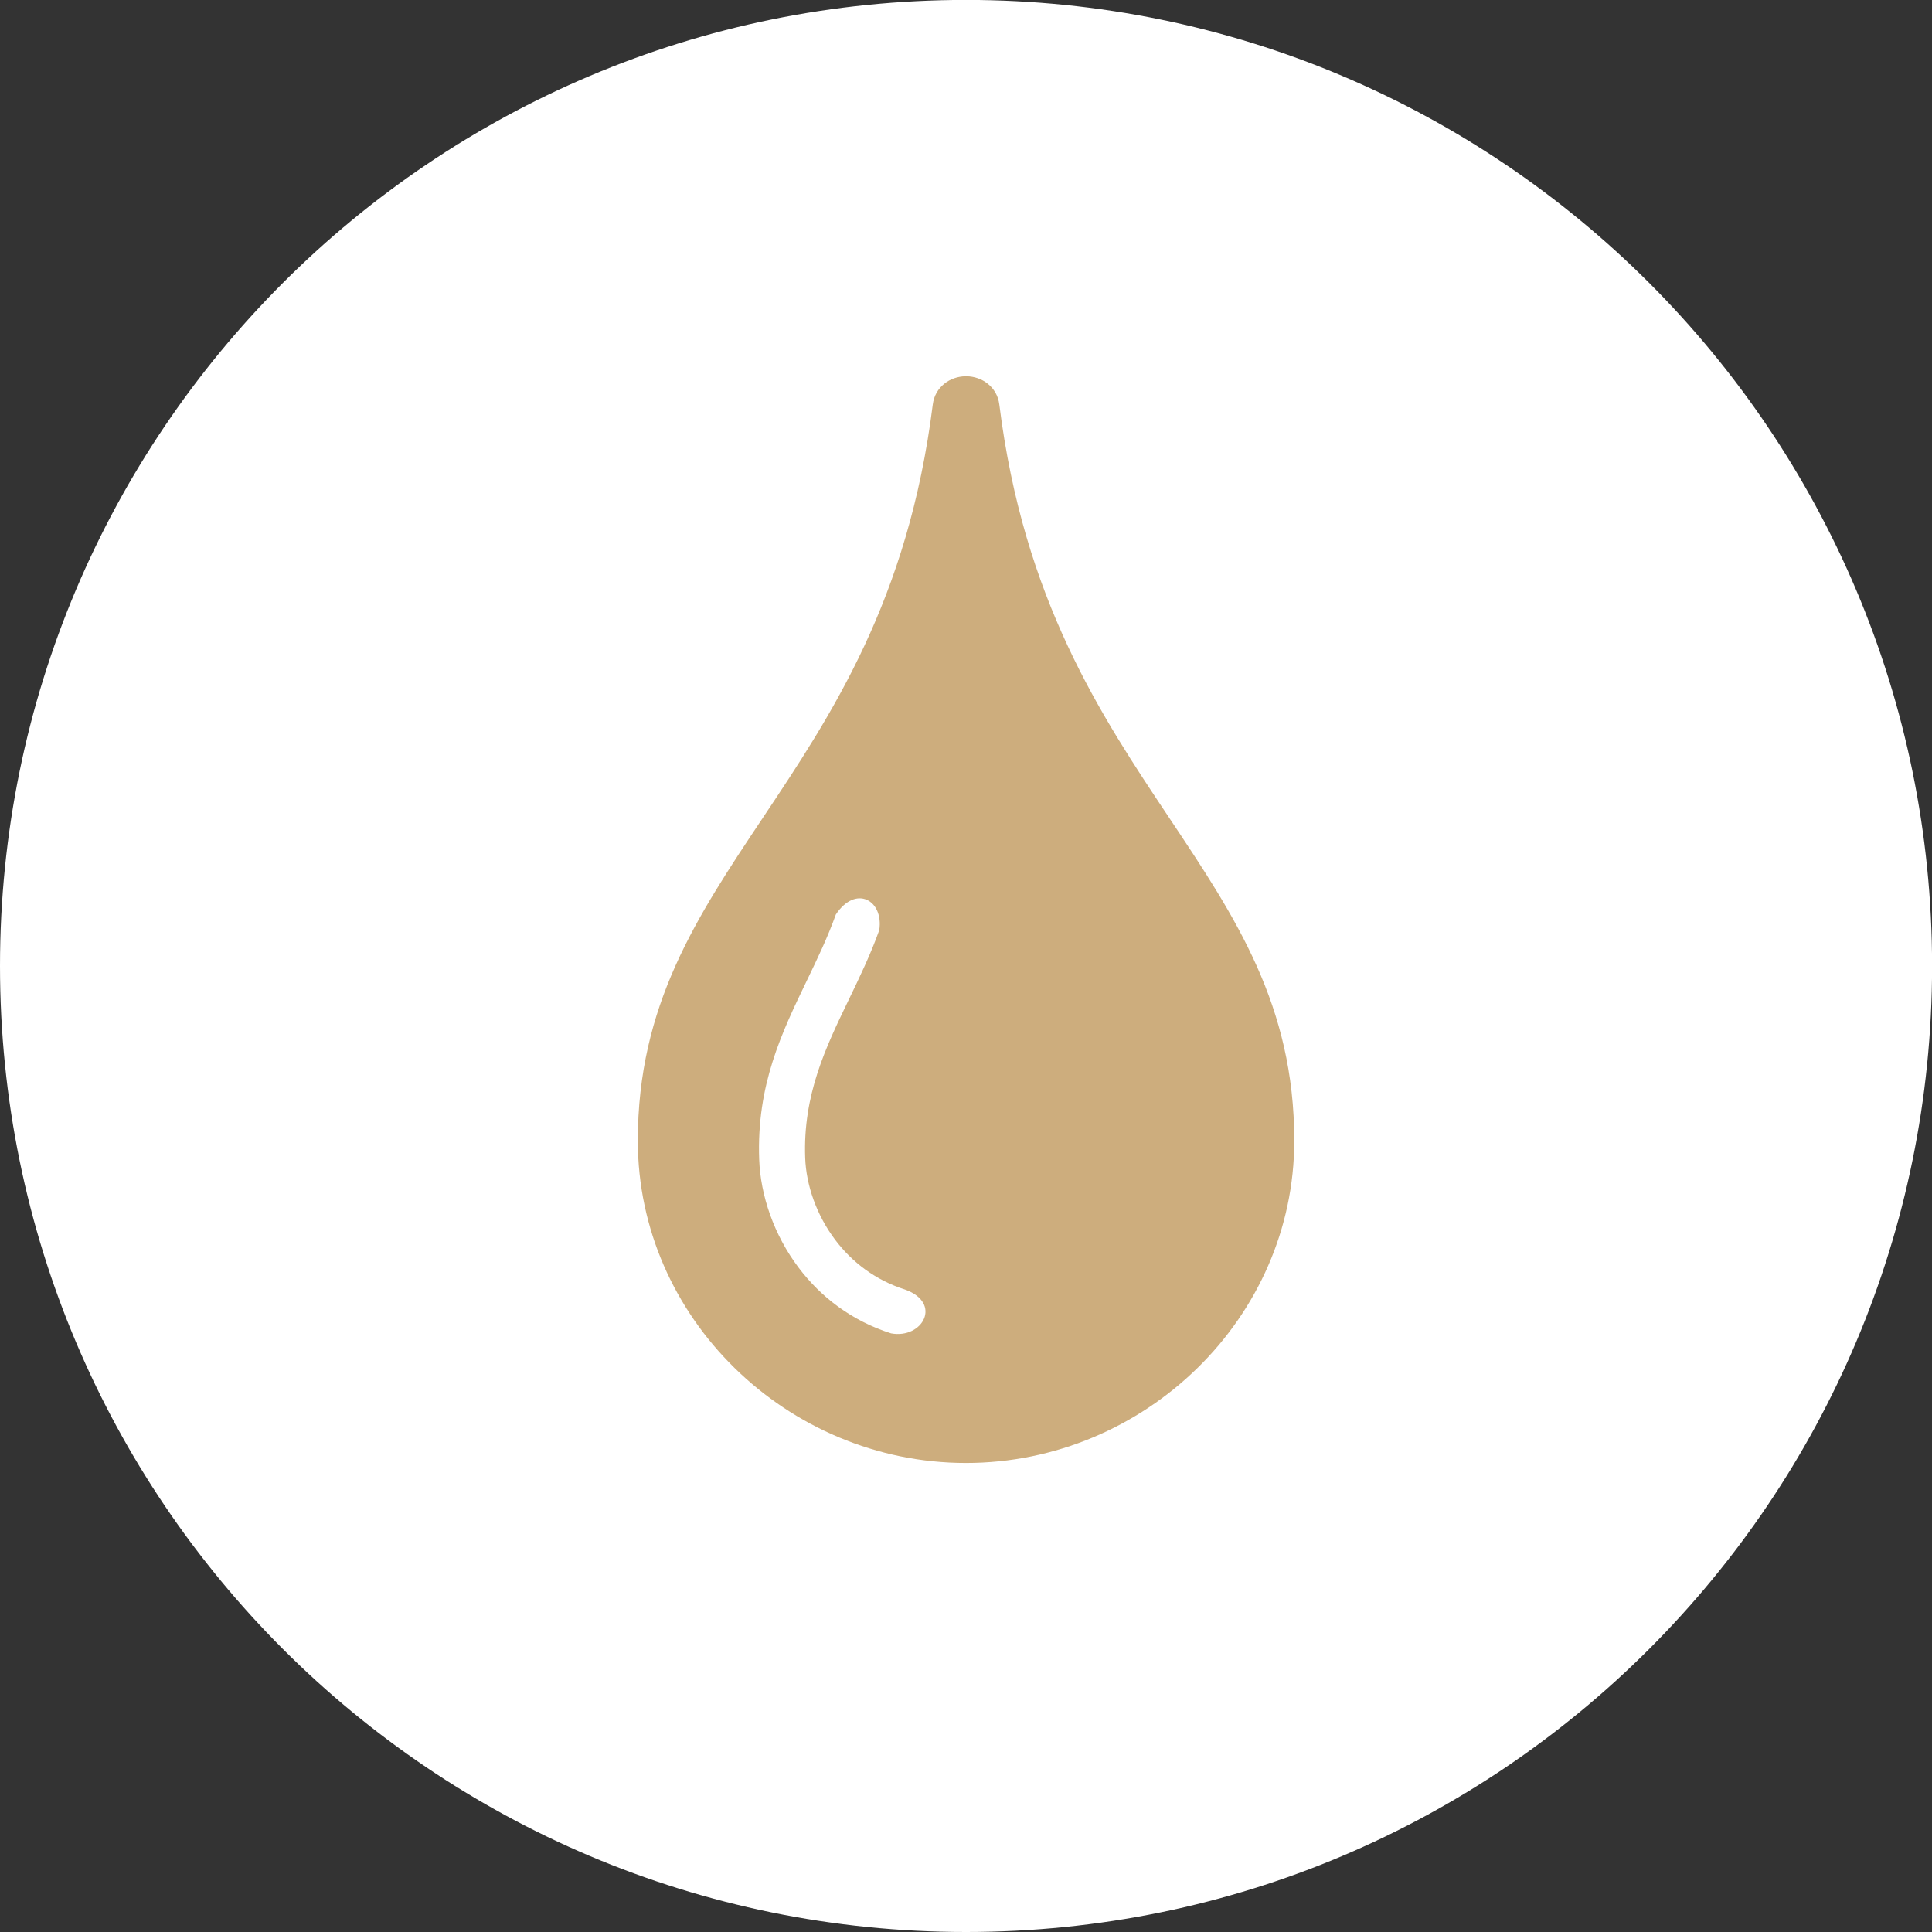
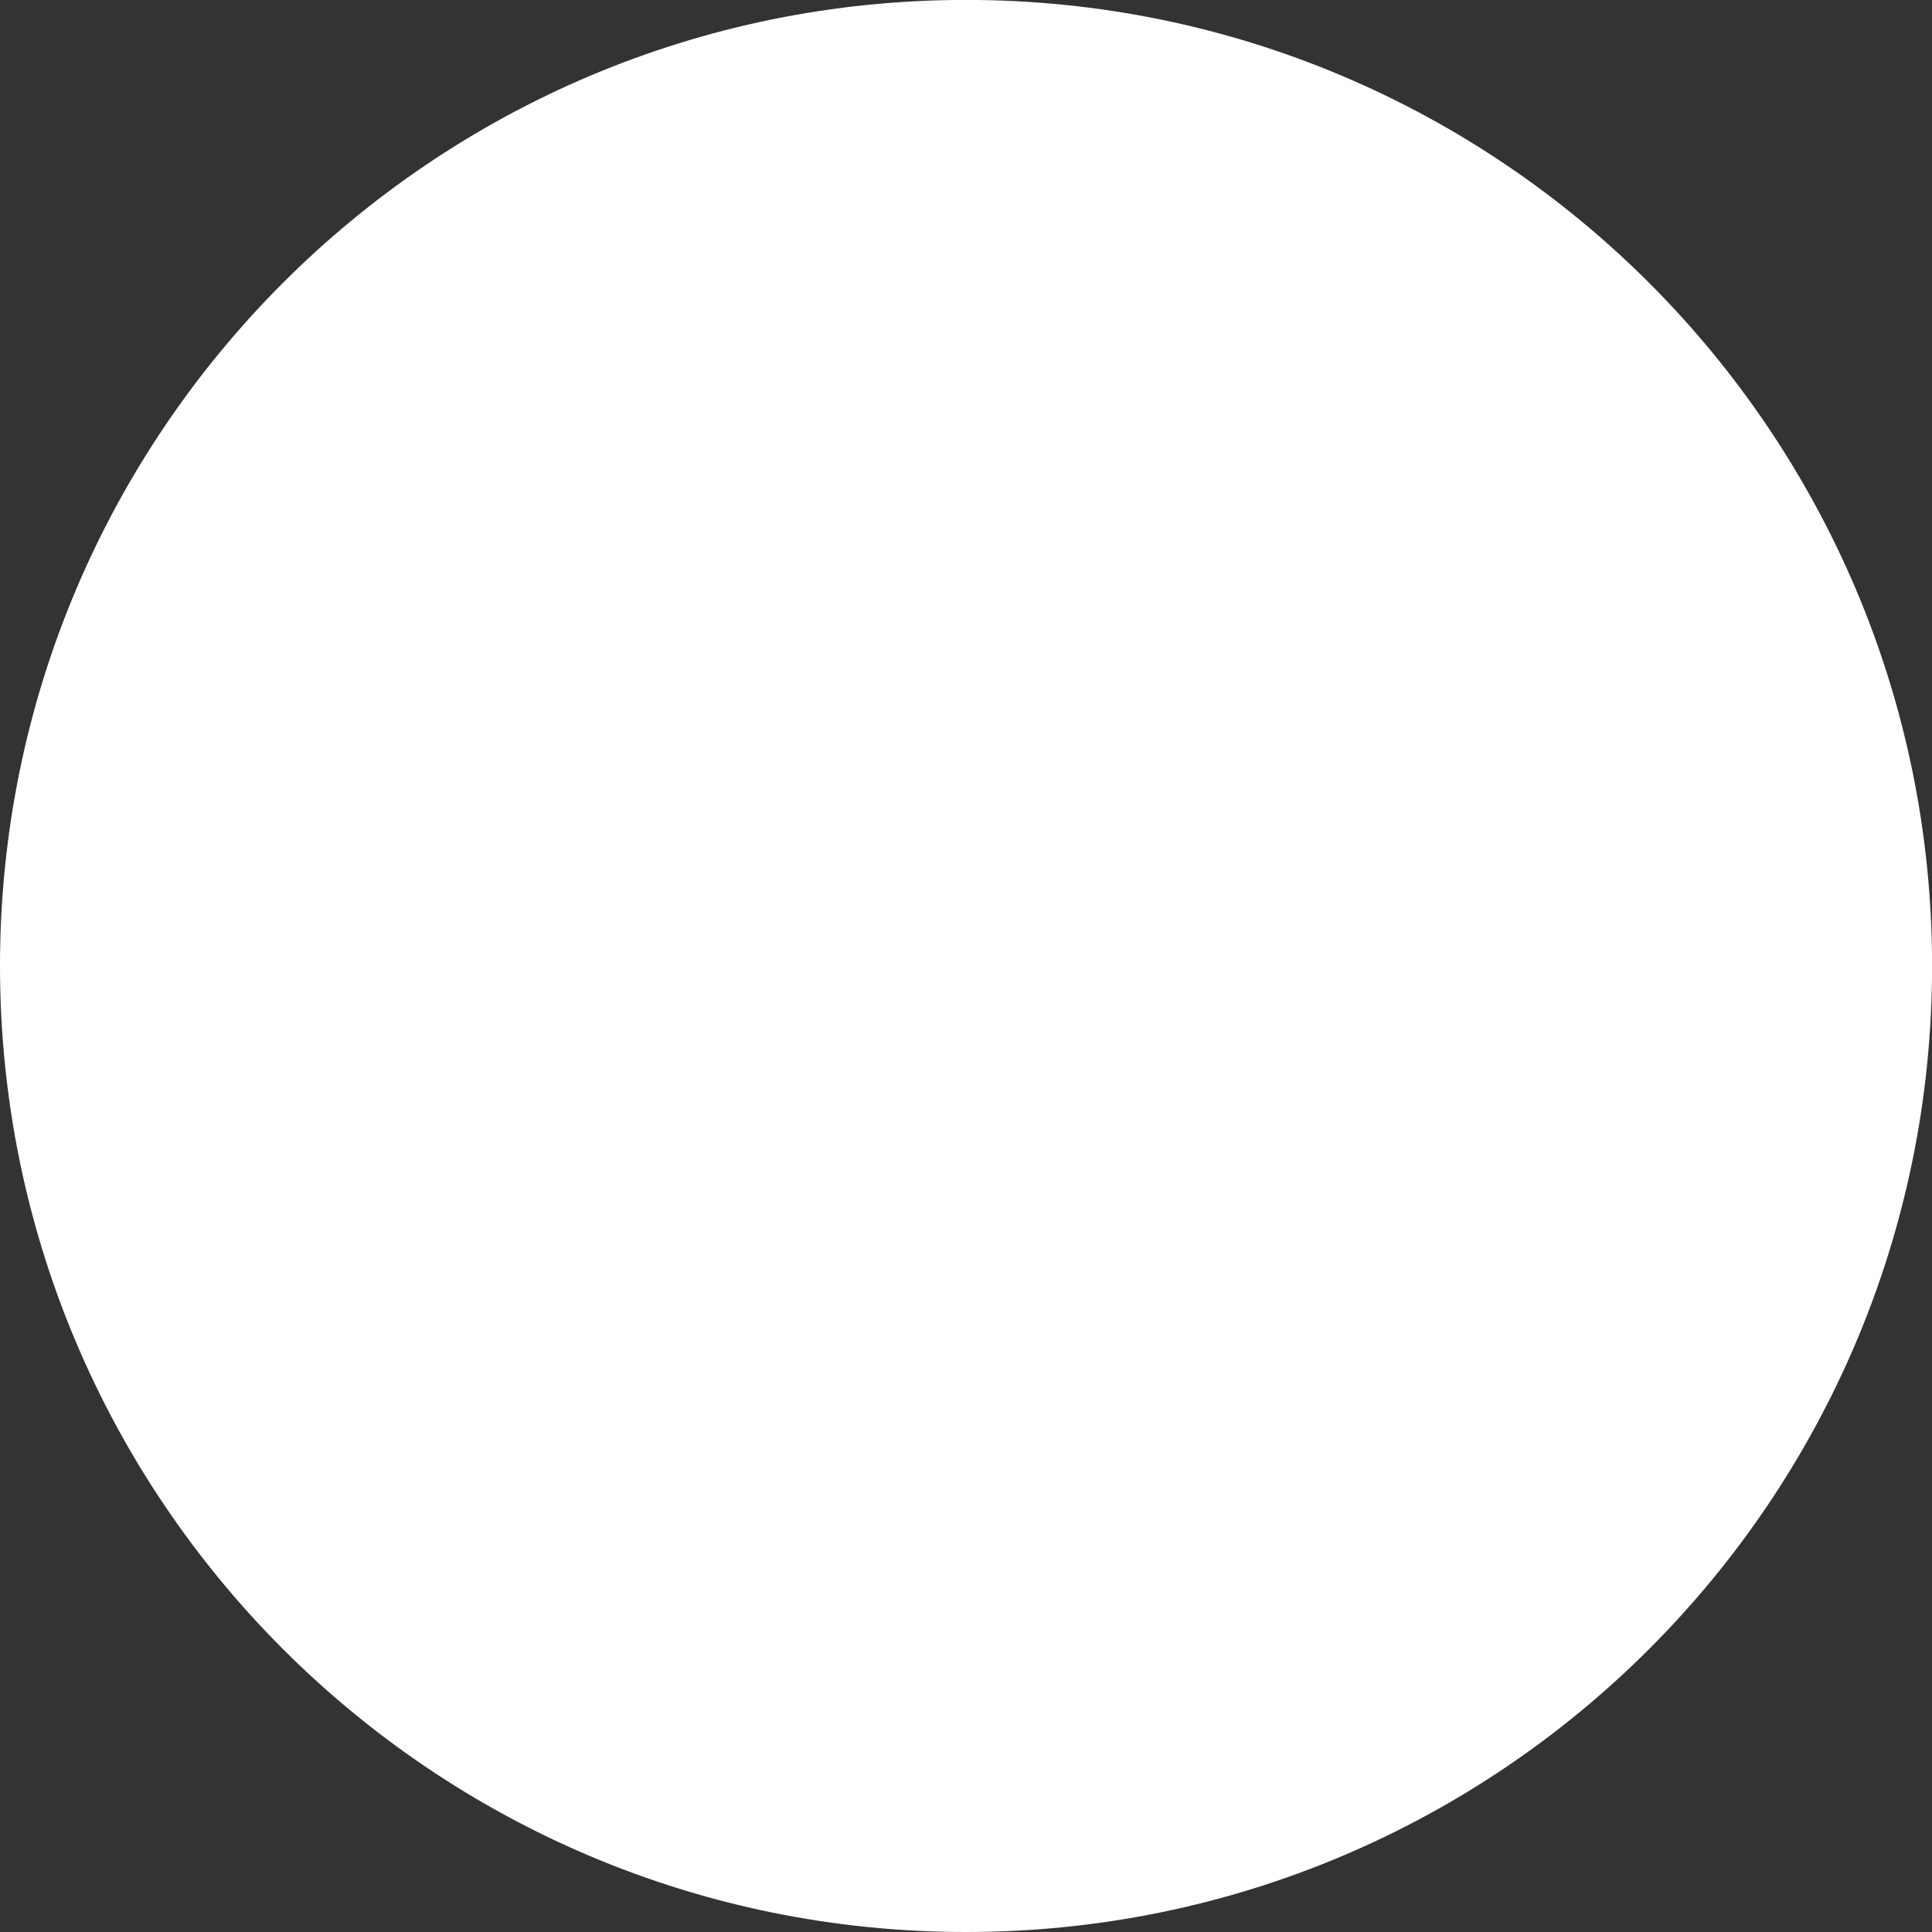
<svg xmlns="http://www.w3.org/2000/svg" fill="#000000" height="491.5" preserveAspectRatio="xMidYMid meet" version="1" viewBox="1.0 0.5 491.5 491.5" width="491.5" zoomAndPan="magnify">
  <rect x="1.0" y="0.5" width="491.5" height="491.5" fill="#333333" stroke="none" />
  <g fill-rule="evenodd">
    <g id="change1_1">
      <path d="M 246.762 0.48 C 382.488 0.48 492.52 110.512 492.52 246.238 C 492.52 381.969 382.488 492 246.762 492 C 111.031 492 1 381.969 1 246.238 C 1 110.512 111.031 0.48 246.762 0.48" fill="#ffffff" />
    </g>
    <g id="change2_1">
-       <path d="M 238.297 103.395 Z M 241.23 98.125 C 242.762 96.891 244.703 96.254 246.605 96.223 L 246.695 96.199 L 246.82 96.199 L 246.91 96.223 C 248.812 96.254 250.754 96.891 252.285 98.125 C 253.836 99.375 254.941 101.137 255.223 103.395 C 261.43 153.082 281.027 182.449 298.414 208.512 C 315.328 233.859 330.258 256.23 330.258 290.699 C 330.258 313.246 320.773 333.672 305.656 348.5 C 290.43 363.434 269.48 372.68 246.754 372.68 C 224.031 372.68 203.082 363.434 187.859 348.496 C 172.742 333.668 163.262 313.242 163.262 290.699 C 163.262 256.23 178.188 233.855 195.102 208.504 C 212.488 182.445 232.086 153.078 238.301 103.398 C 238.586 101.137 239.688 99.375 241.23 98.125 Z M 227.699 339.711 C 217.594 336.5 209.781 330.395 204.246 323.094 C 197.832 314.645 194.473 304.551 194.141 295.5 C 193.438 276.535 199.867 263.211 206.348 249.781 C 208.945 244.391 211.555 238.984 213.637 233.152 C 218.711 225.516 225.82 229.48 224.695 237.098 C 222.477 243.32 219.684 249.105 216.898 254.871 C 211.051 266.996 205.246 279.027 205.84 295.09 C 206.094 301.914 208.656 309.57 213.559 316.027 C 217.738 321.535 223.625 326.145 231.234 328.562 C 240.824 331.988 235.703 341.188 227.699 339.711" fill="#cdad7d" />
-     </g>
+       </g>
  </g>
</svg>